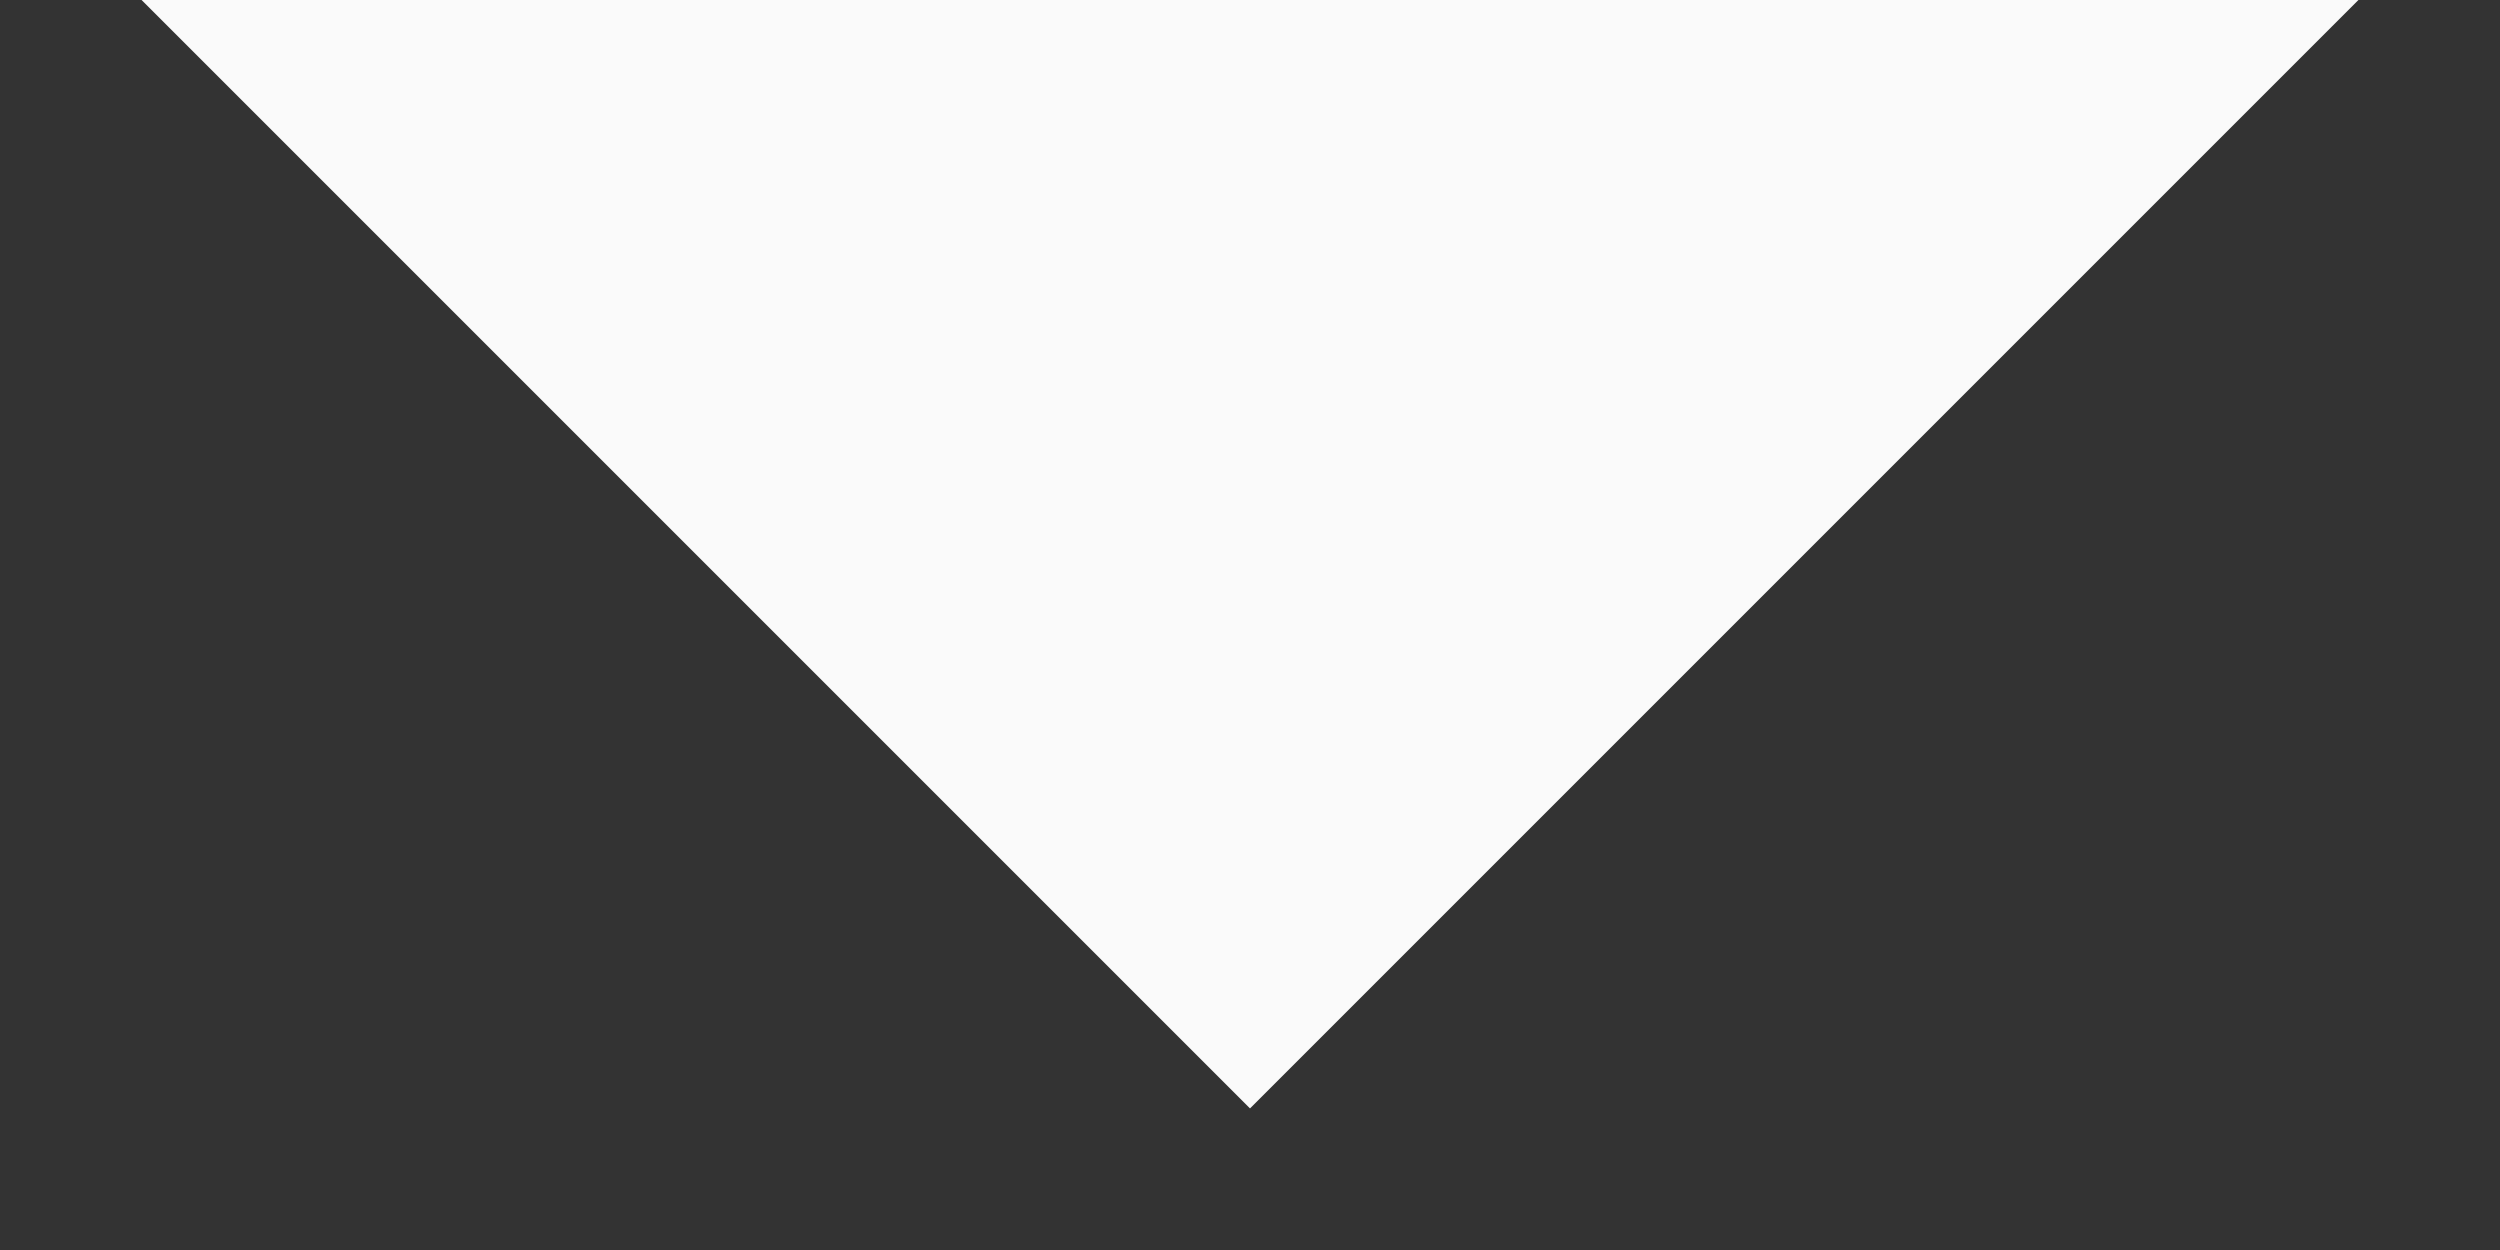
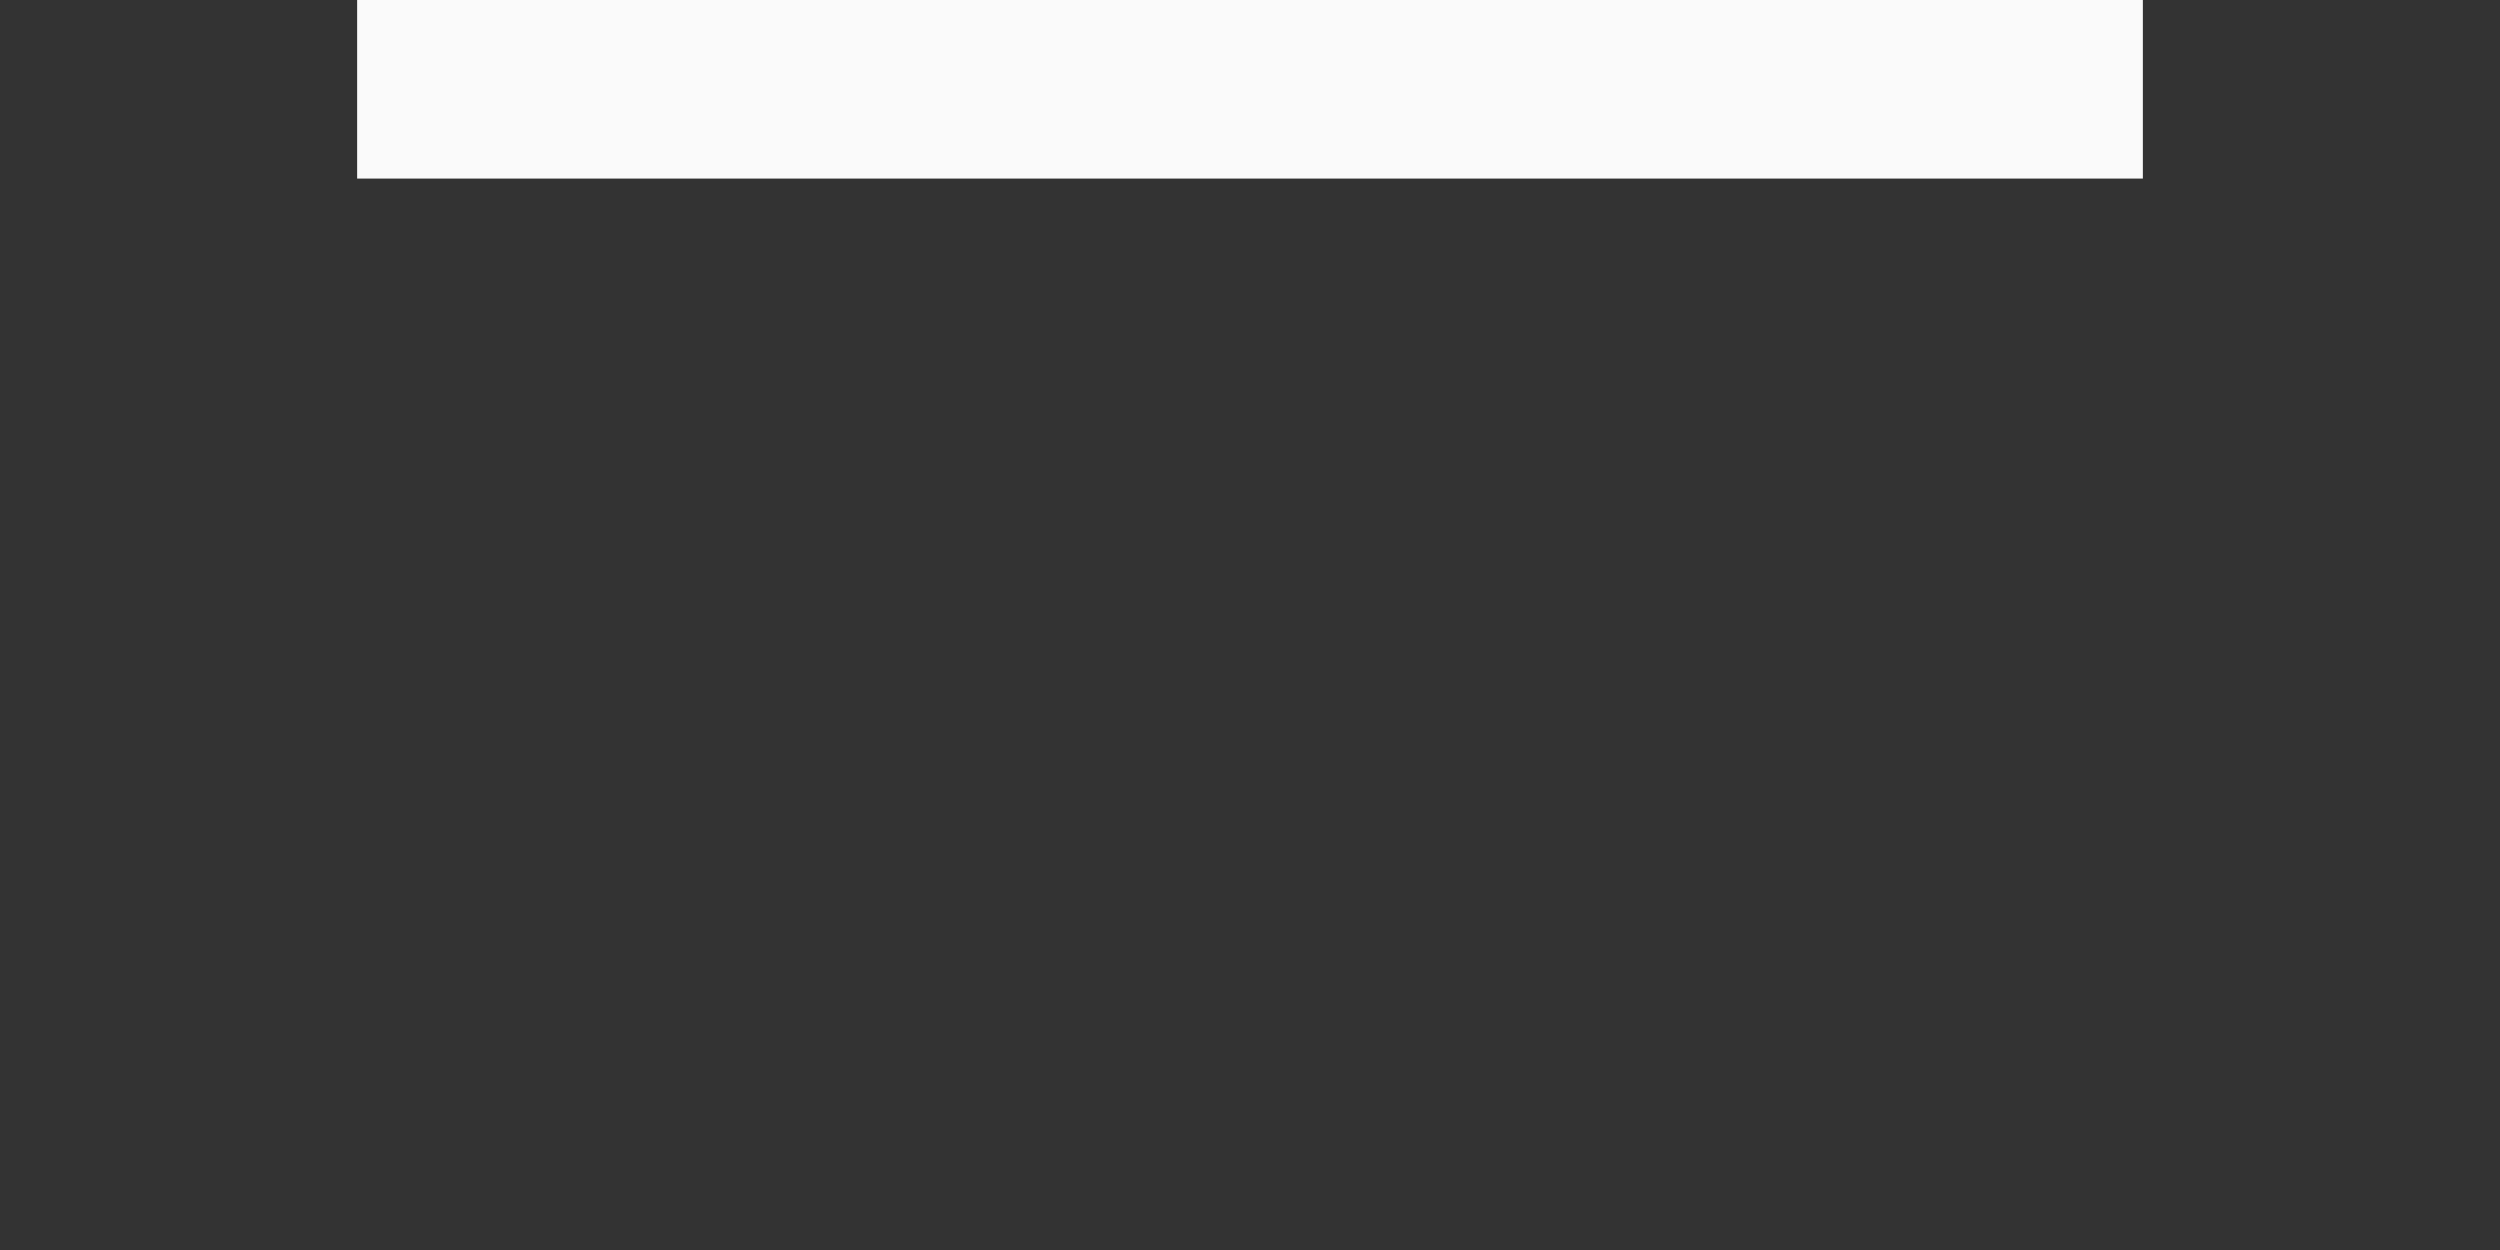
<svg xmlns="http://www.w3.org/2000/svg" width="14" height="7" viewBox="0 0 14 7" fill="none">
  <rect x="0" y="0" width="14" height="7" fill="#333333" stroke="none" />
-   <path d="M12 0.5H2L7 5.5L12 0.5Z" fill="#FAFAFA" stroke="#FAFAFA" />
+   <path d="M12 0.5H2L12 0.5Z" fill="#FAFAFA" stroke="#FAFAFA" />
</svg>